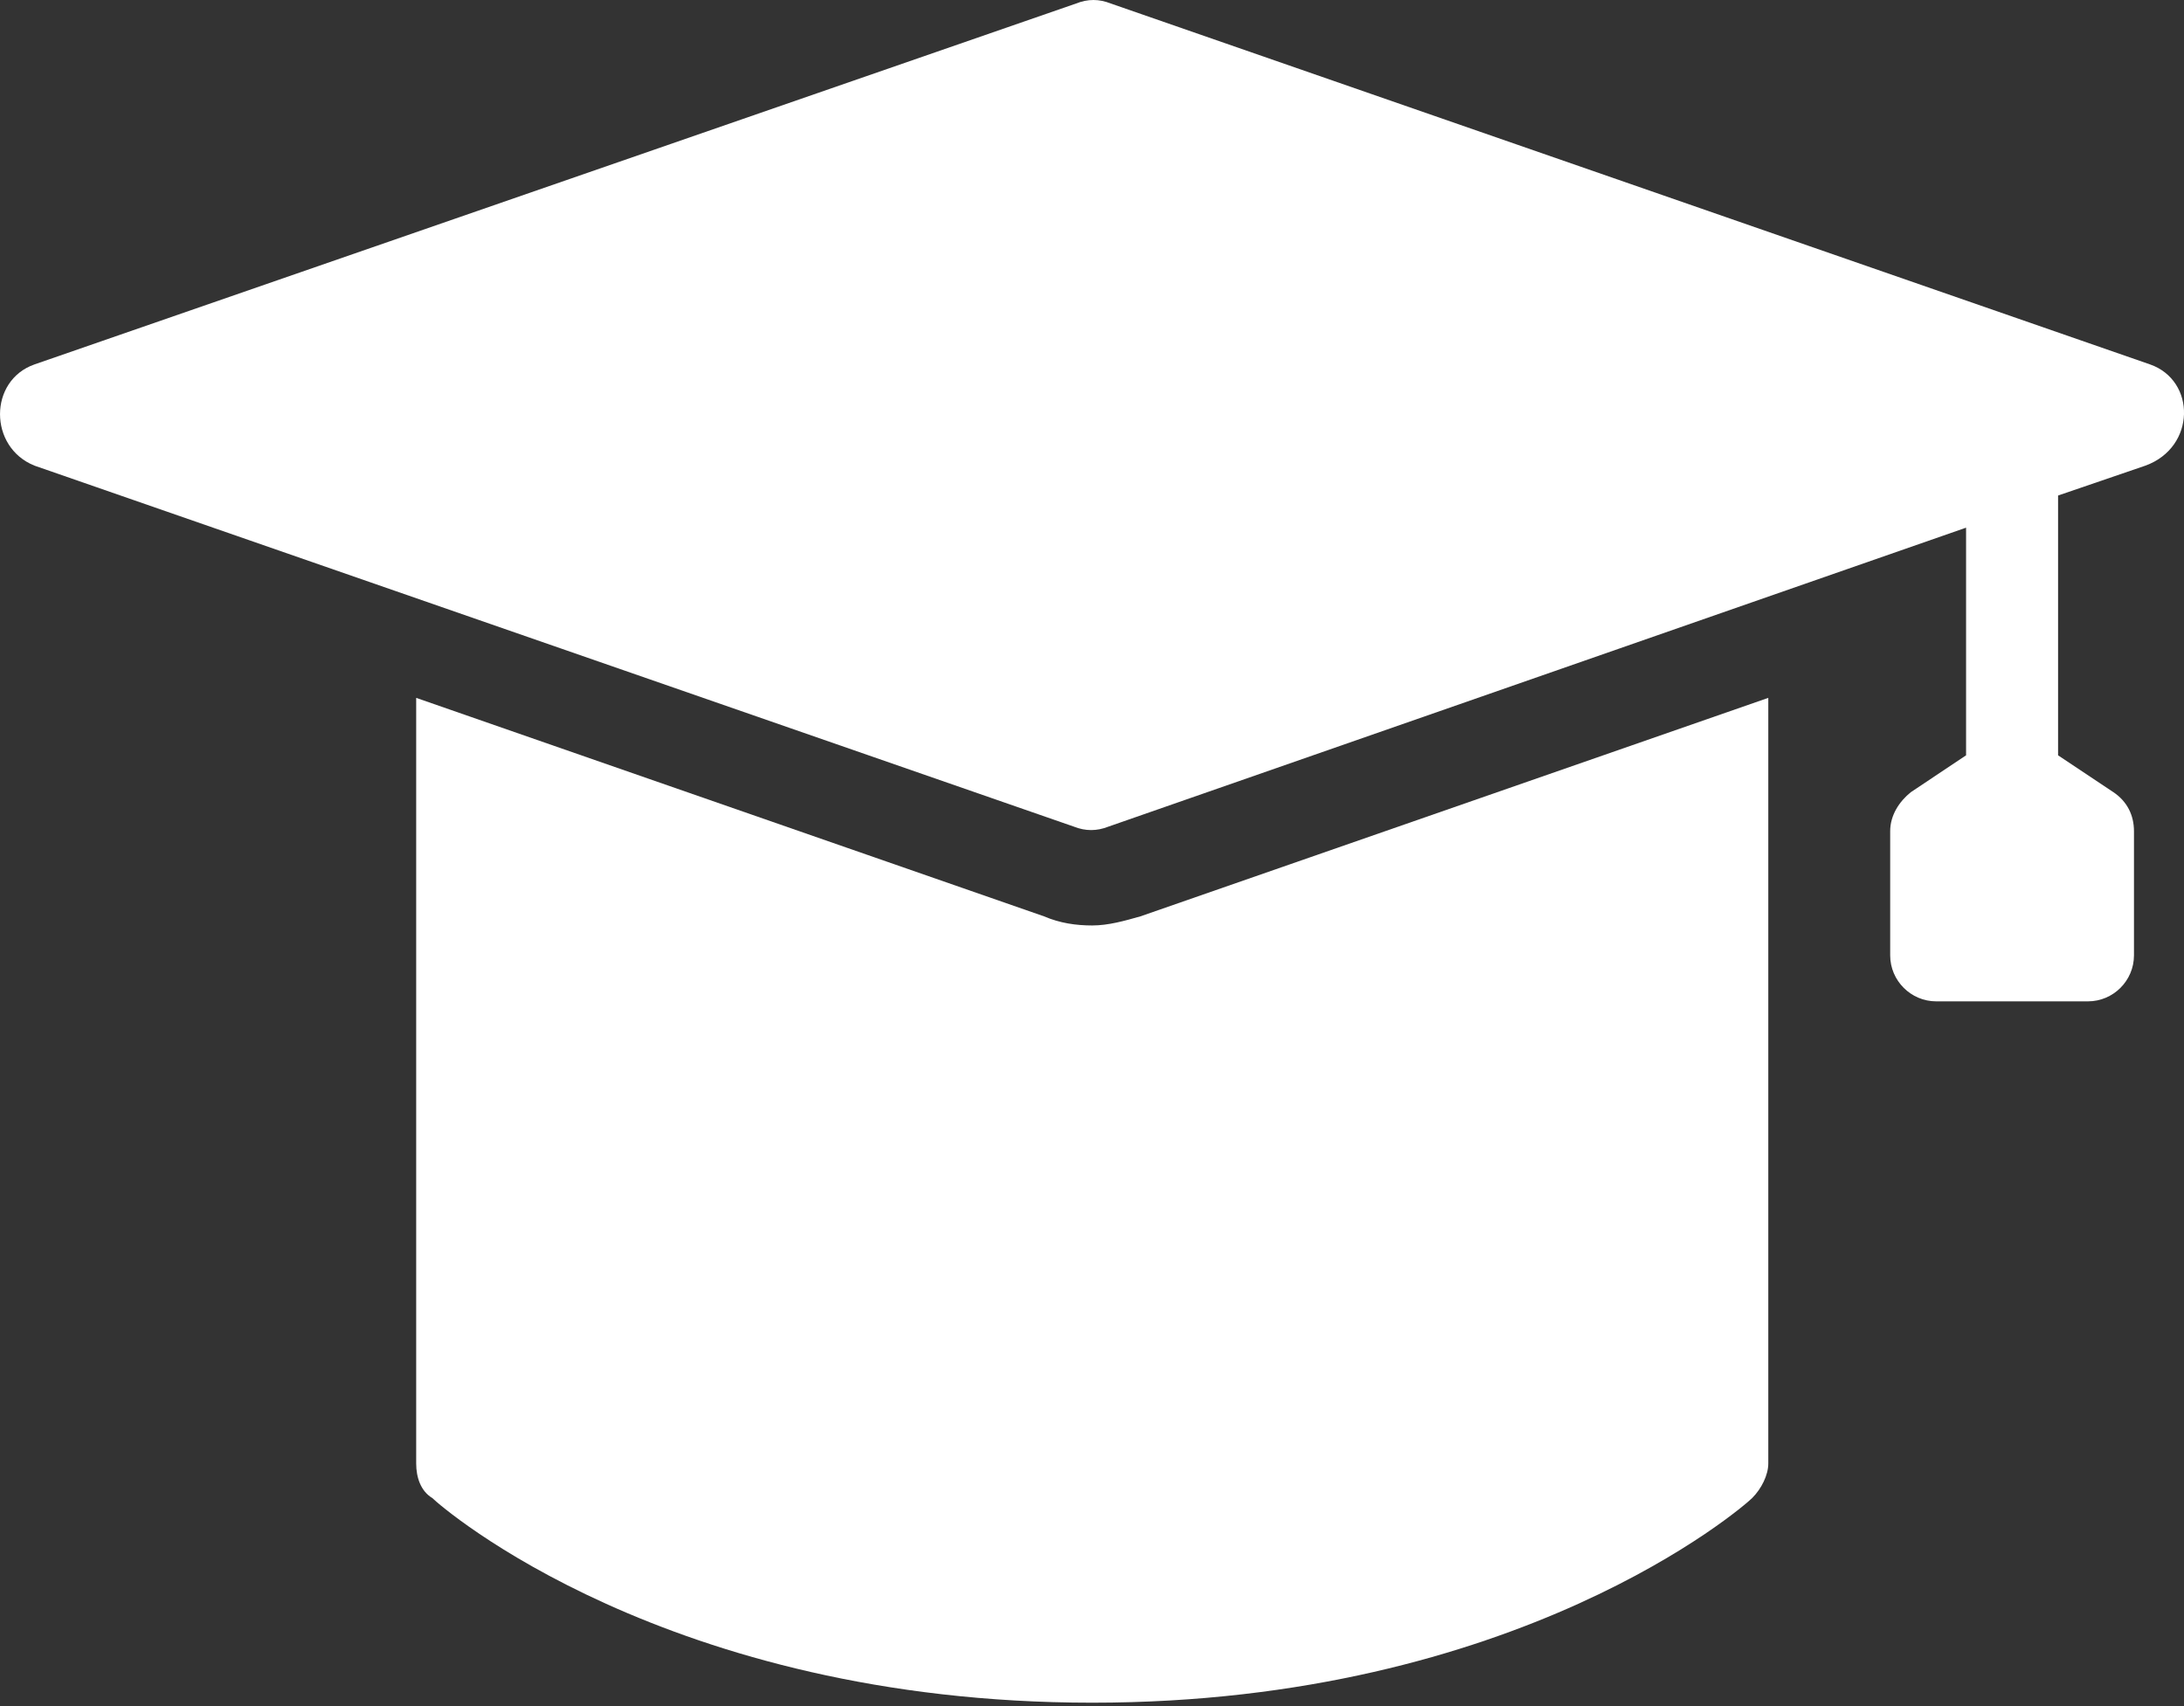
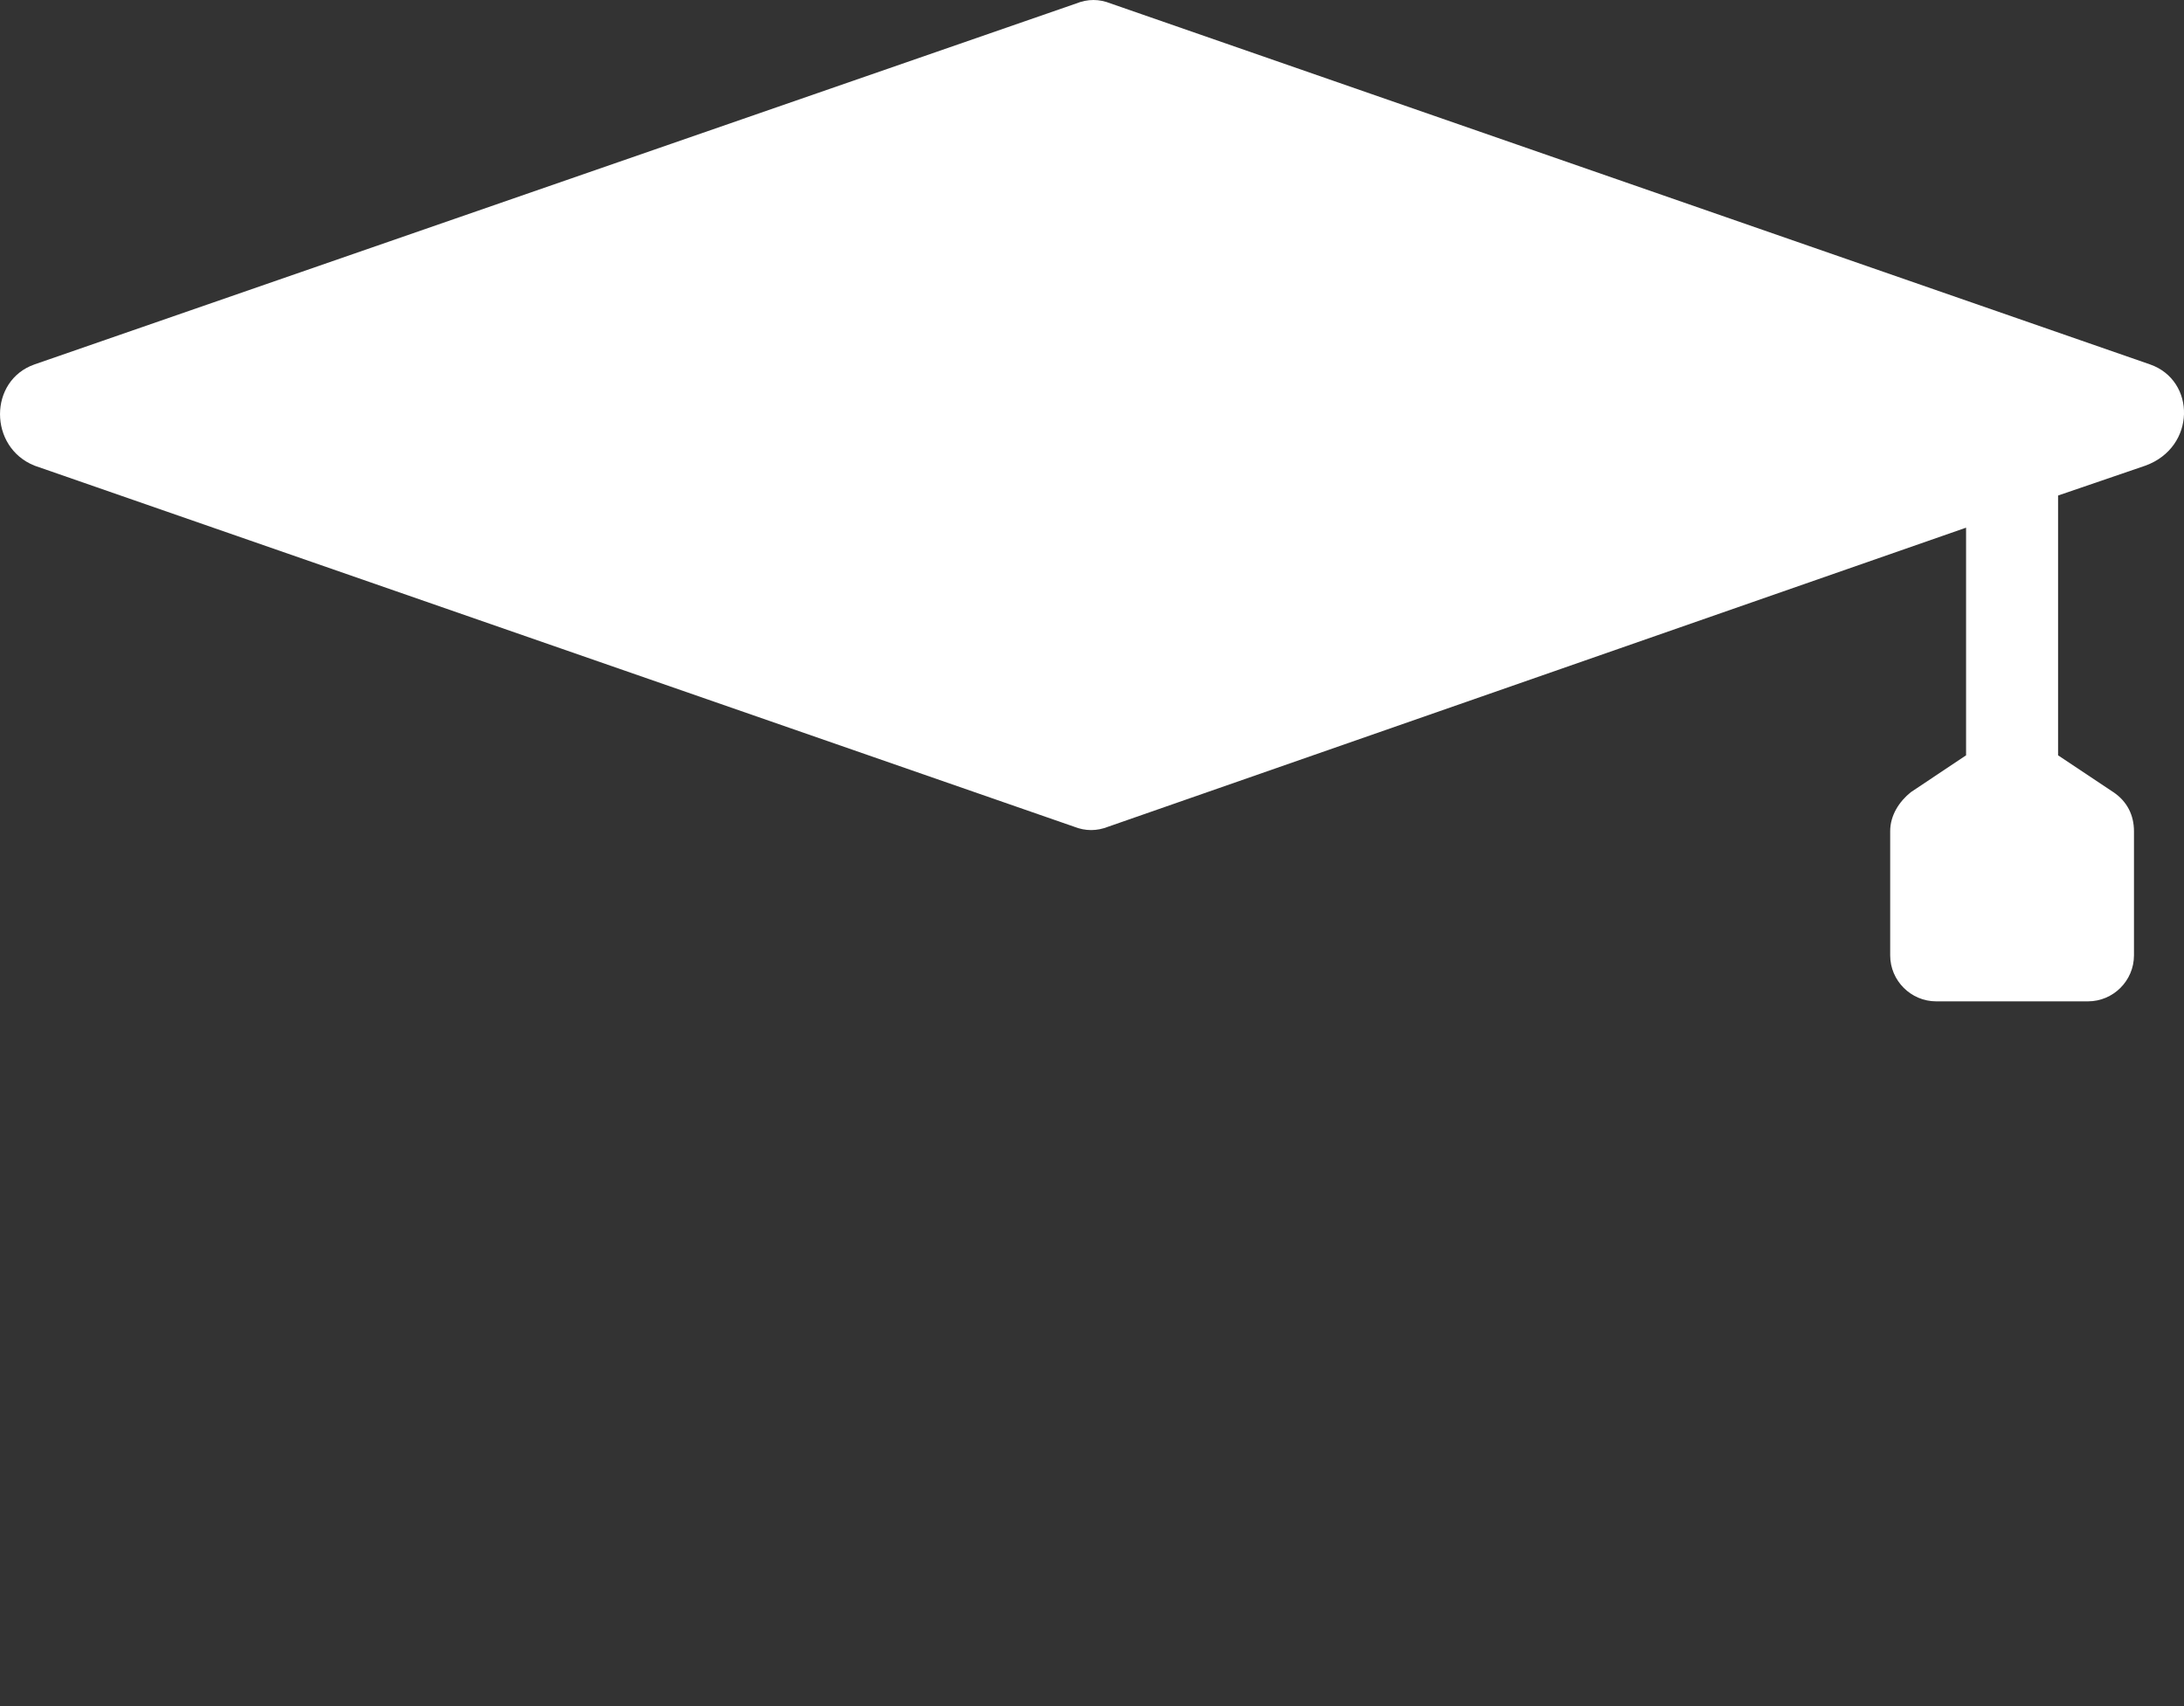
<svg xmlns="http://www.w3.org/2000/svg" width="32" height="25" viewBox="0 0 32 25" fill="none">
  <rect x="0" y="0" width="32" height="25" fill="#333333" stroke="none" />
-   <path d="M16.003 13.561C15.768 13.561 15.532 13.528 15.296 13.427L6.098 10.226V21.445C6.098 21.648 6.165 21.85 6.334 21.951C6.468 22.086 9.77 24.95 16.003 24.95C22.236 24.95 25.538 22.086 25.673 21.951C25.808 21.816 25.909 21.614 25.909 21.445V10.226L16.711 13.427C16.475 13.494 16.239 13.561 16.003 13.561Z" fill="white" />
  <path d="M31.503 5.34L16.274 0.051C16.105 -0.017 15.937 -0.017 15.768 0.051L0.505 5.34C-0.168 5.576 -0.168 6.553 0.505 6.823L15.735 12.113C15.903 12.18 16.071 12.18 16.24 12.113L28.807 7.732V11.068L27.999 11.607C27.83 11.742 27.695 11.944 27.695 12.18V13.999C27.695 14.37 27.999 14.673 28.369 14.673H30.593C30.964 14.673 31.267 14.37 31.267 13.999V12.18C31.267 11.944 31.166 11.742 30.964 11.607L30.155 11.068V7.261L31.435 6.823C32.177 6.553 32.177 5.576 31.503 5.34Z" fill="white" />
</svg>